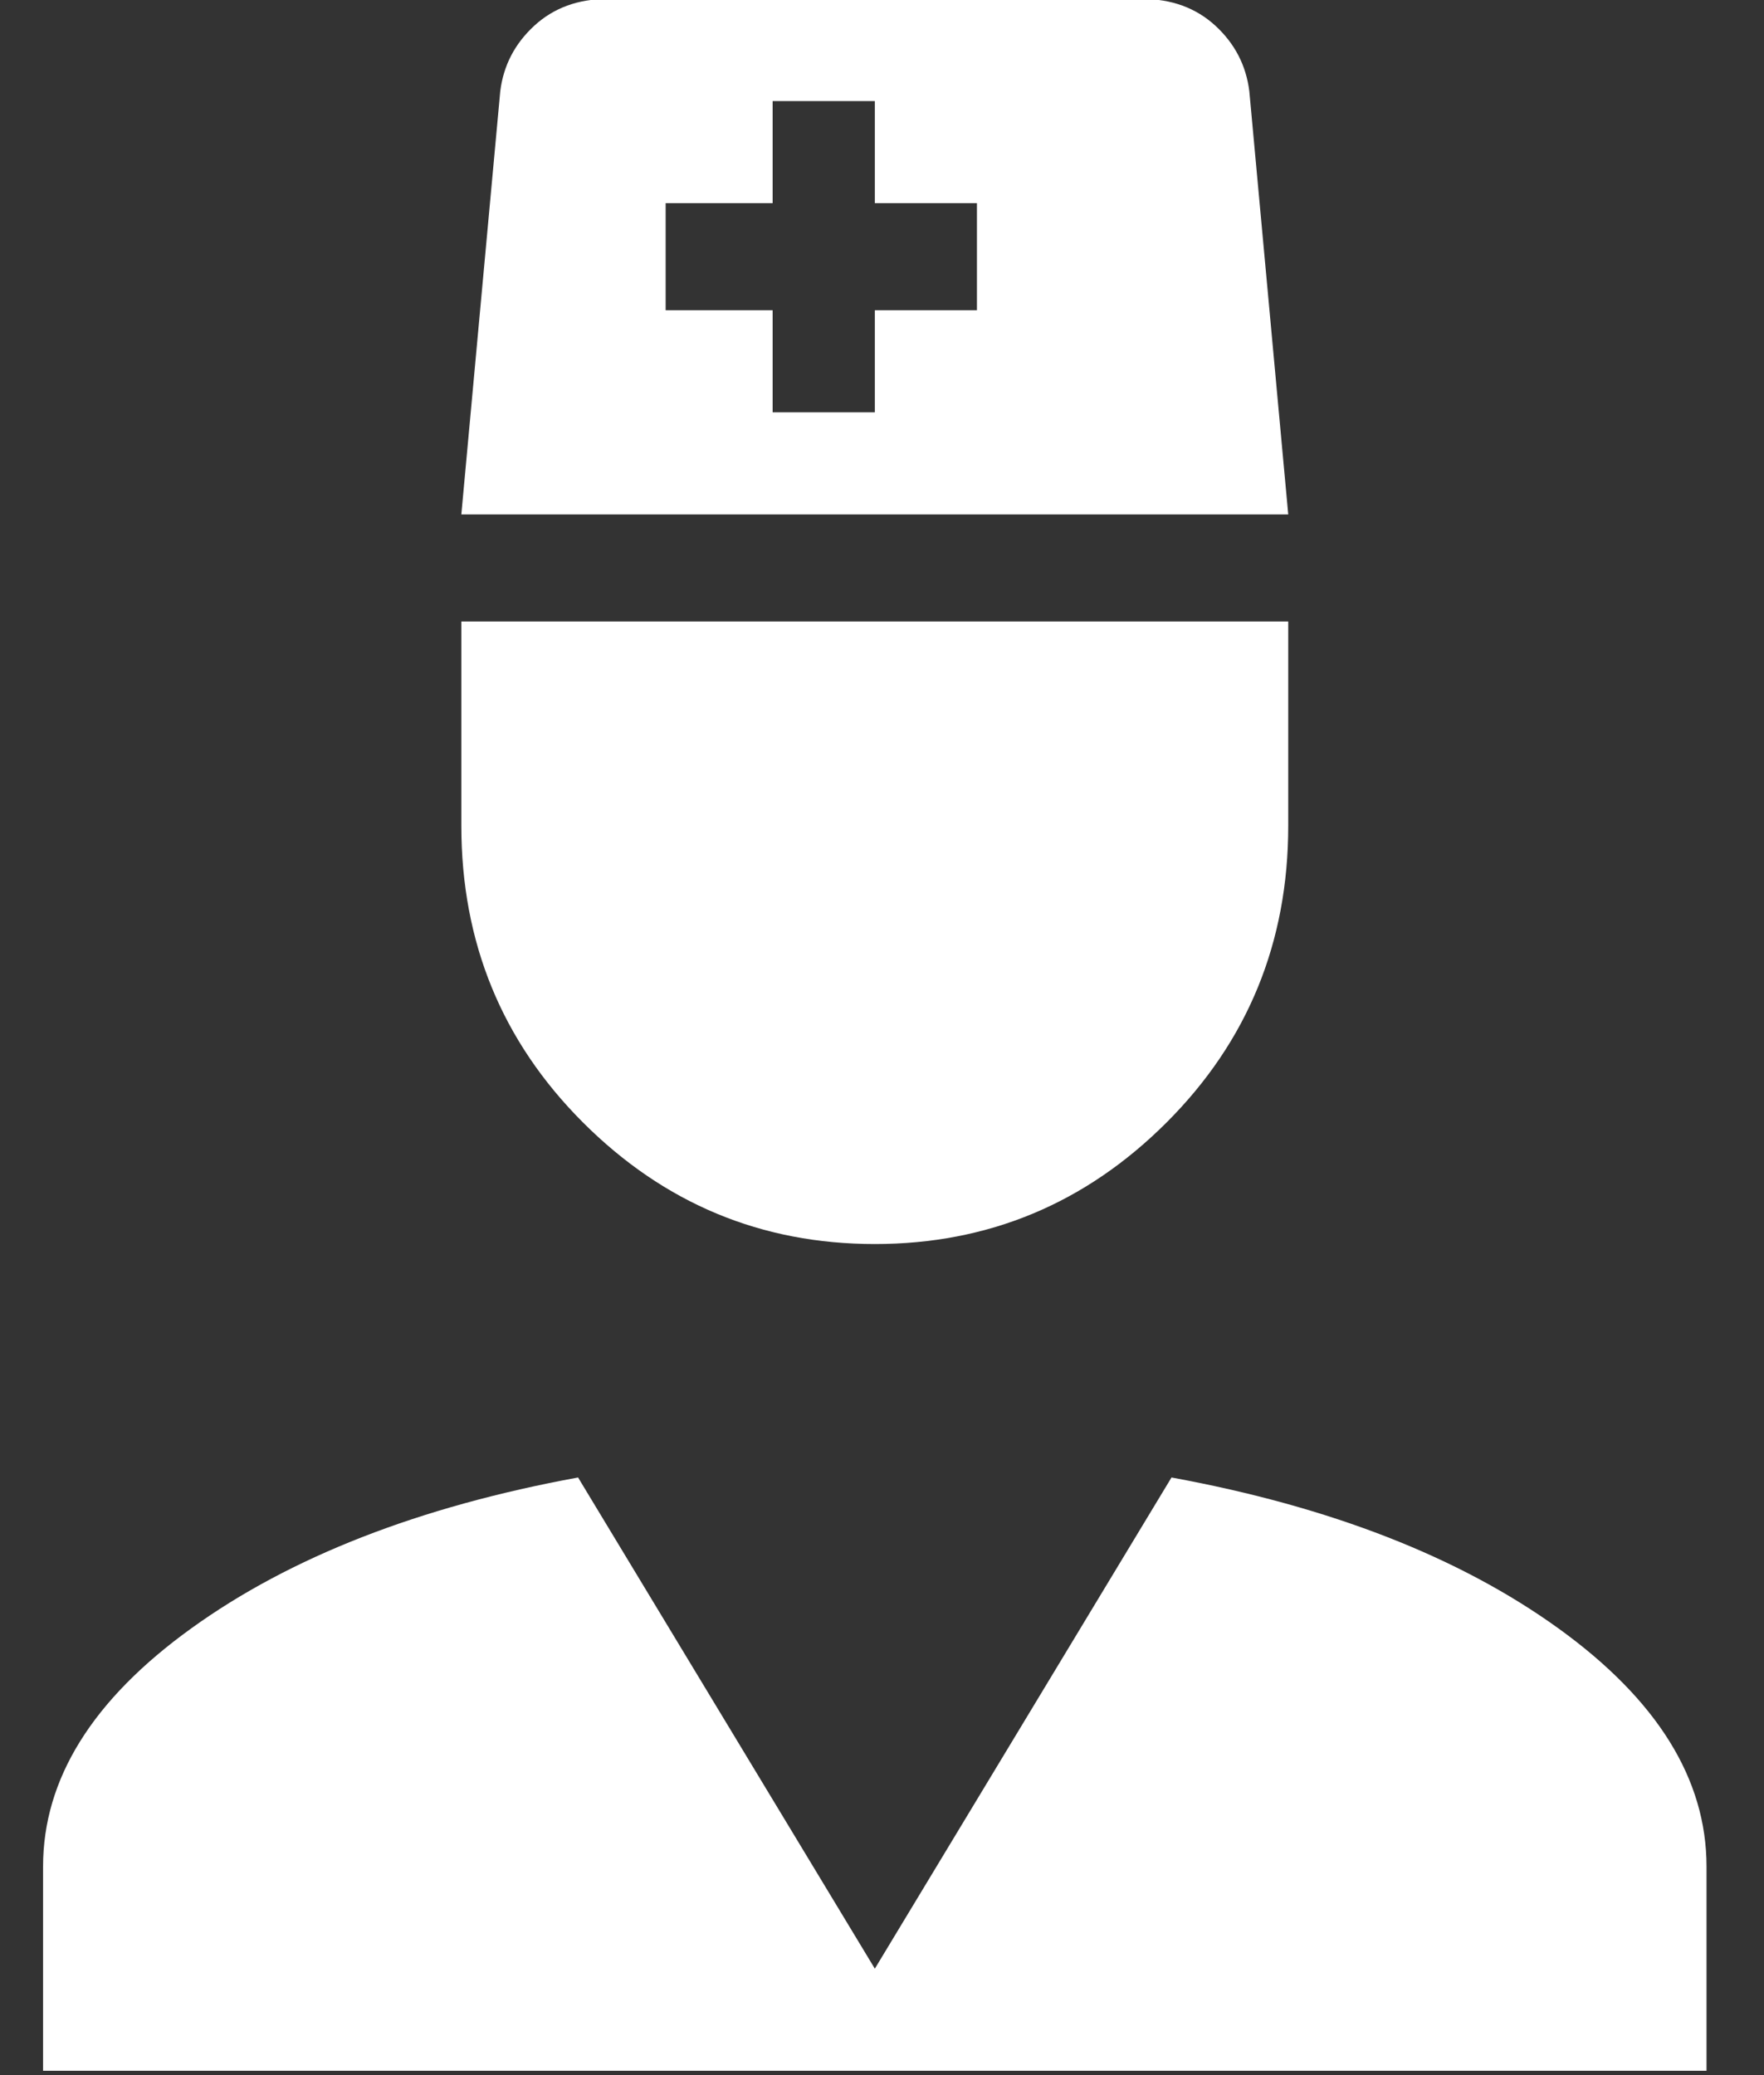
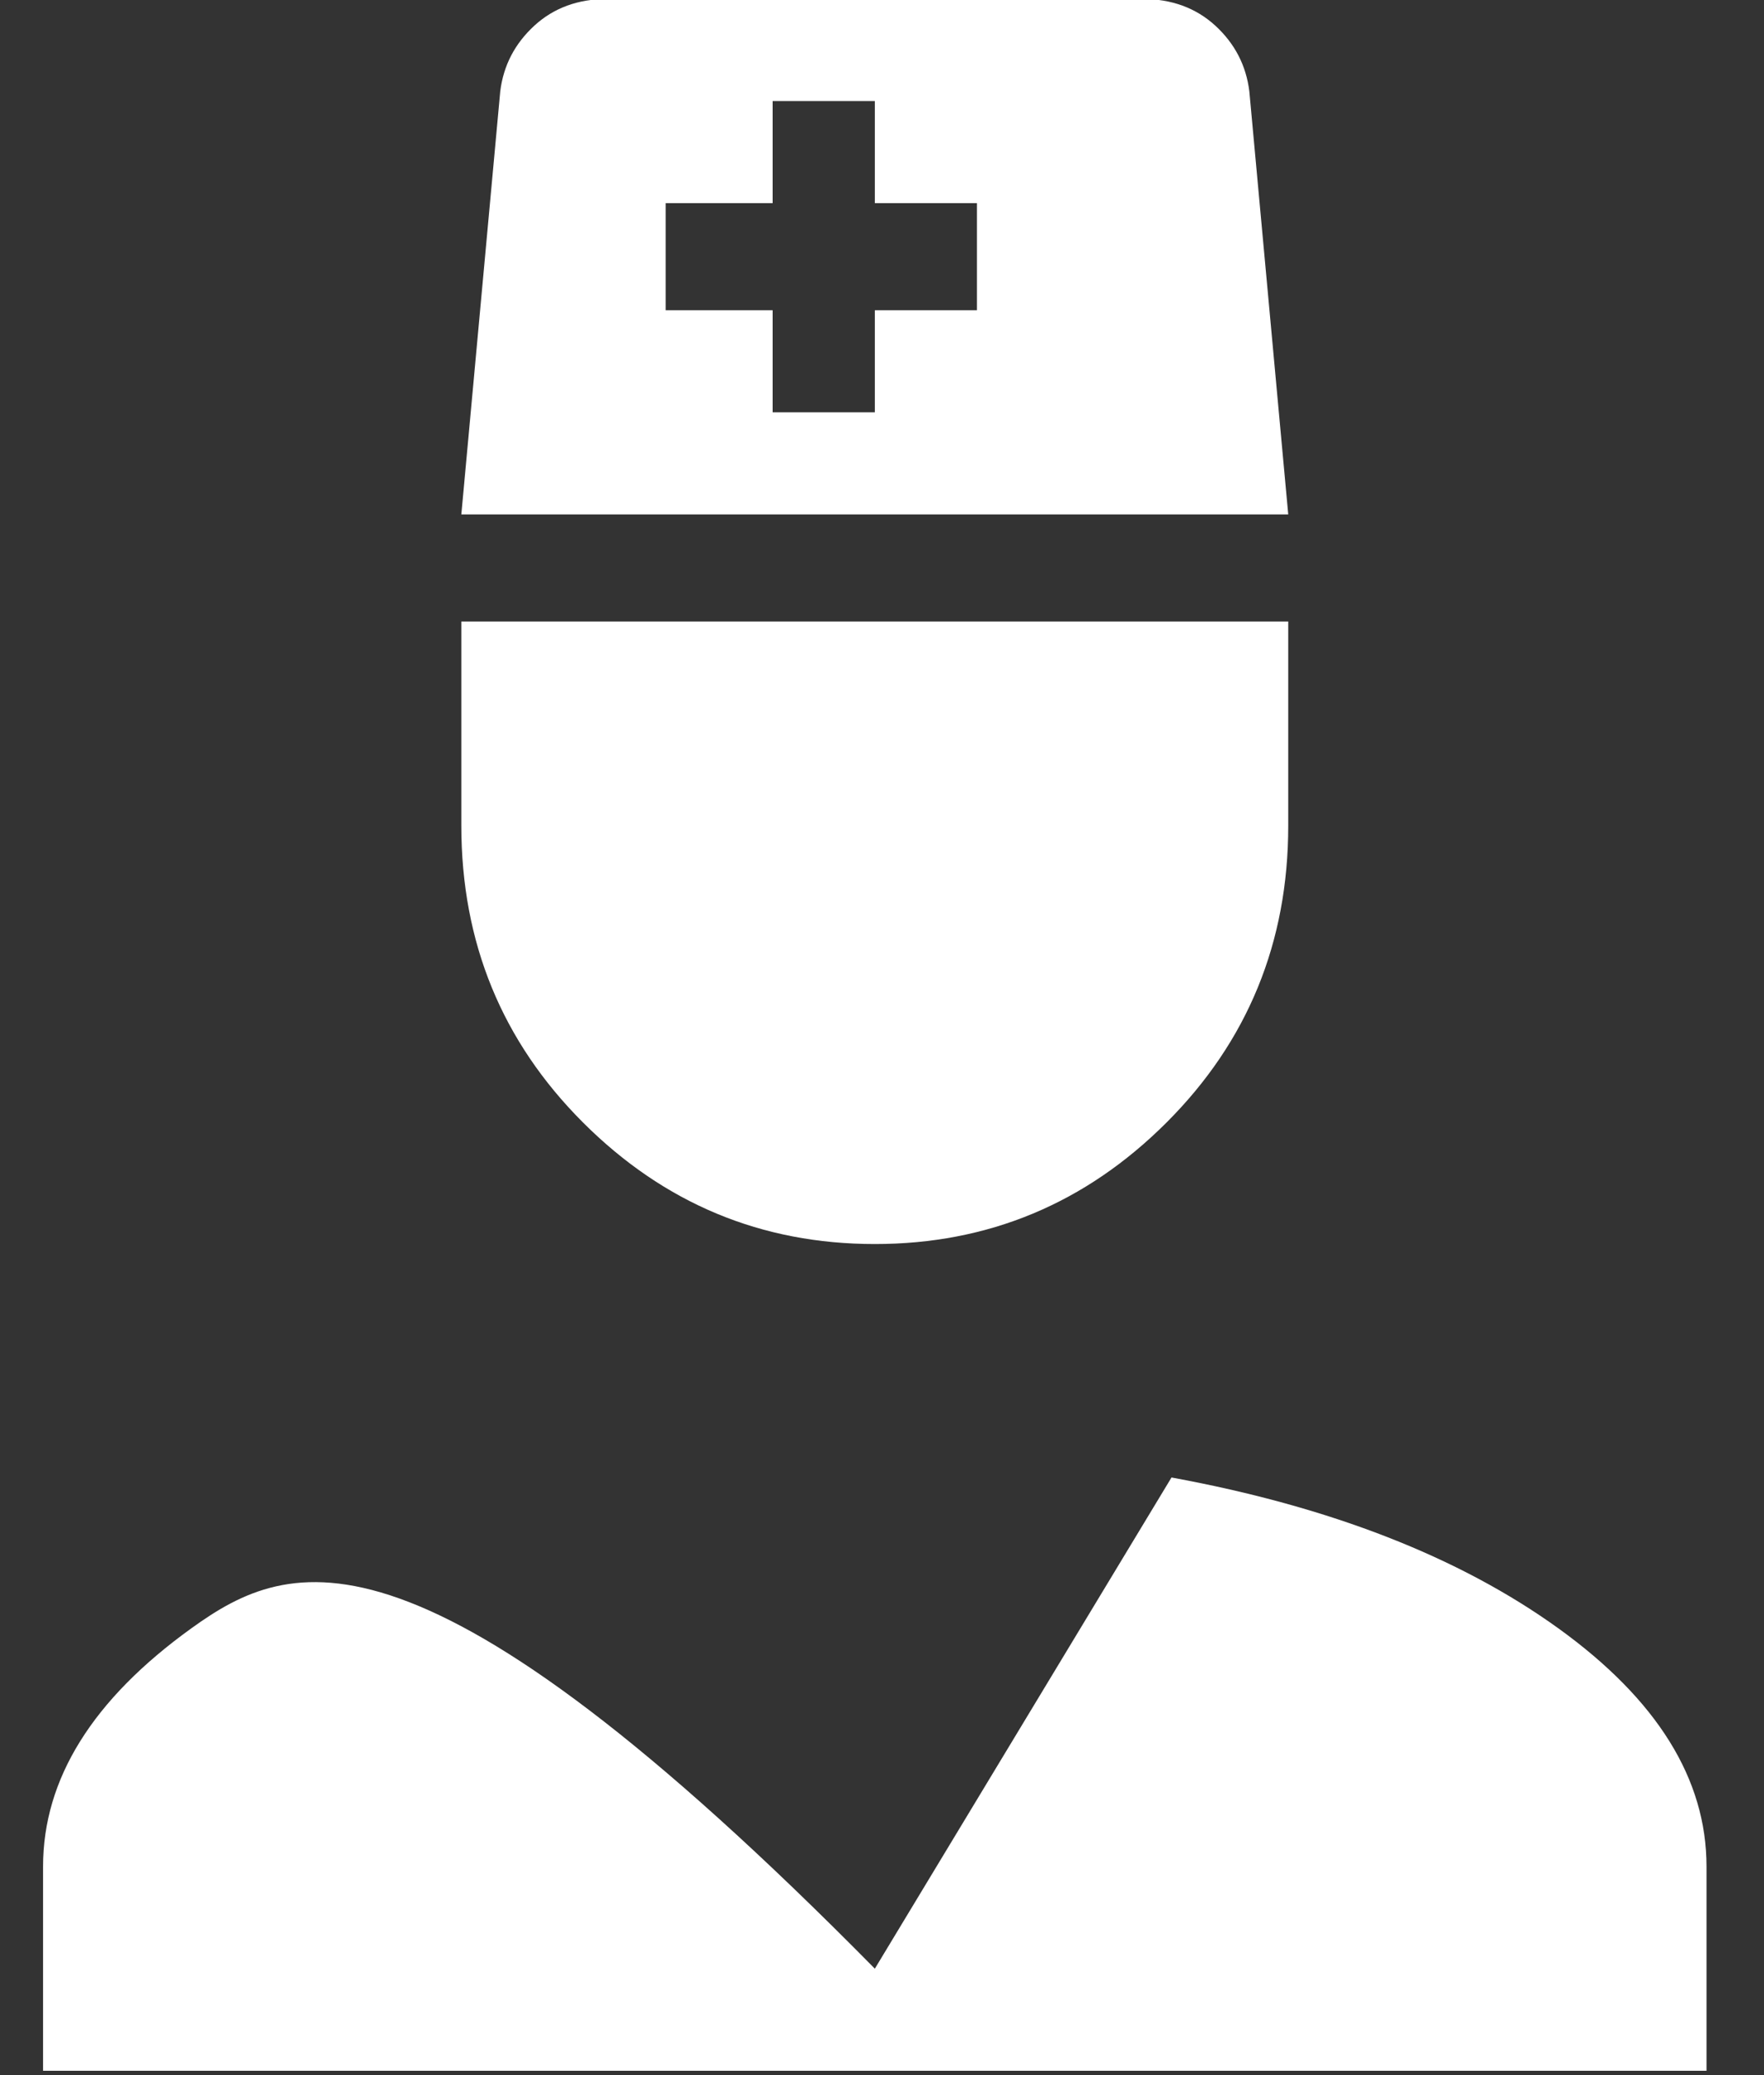
<svg xmlns="http://www.w3.org/2000/svg" width="17px" height="20px">
  <rect width="100%" height="100%" fill="#333333" stroke="none" />
-   <path fill-rule="evenodd" fill="rgb(255, 255, 255)" d="M8.431,18.974 L5.571,14.240 C4.040,14.521 2.798,15.006 1.845,15.693 C0.891,16.380 0.415,17.146 0.415,17.990 L0.415,19.958 L16.446,19.958 L16.446,17.990 C16.446,17.146 15.970,16.380 15.017,15.693 C14.063,15.006 12.821,14.521 11.290,14.240 L8.431,18.974 ZM4.446,7.958 C4.446,9.083 4.837,10.037 5.618,10.818 C6.399,11.599 7.337,11.990 8.431,11.990 C9.524,11.990 10.462,11.599 11.243,10.818 C12.024,10.037 12.415,9.083 12.415,7.958 L12.415,5.990 L4.446,5.990 L4.446,7.958 ZM12.415,4.958 L12.040,0.880 C12.009,0.630 11.900,0.420 11.712,0.247 C11.525,0.076 11.290,-0.010 11.009,-0.010 L5.853,-0.010 C5.571,-0.010 5.337,0.076 5.150,0.247 C4.962,0.420 4.852,0.630 4.821,0.880 L4.446,4.958 L12.415,4.958 ZM8.431,1.958 L9.415,1.958 L9.415,2.990 L8.431,2.990 L8.431,3.974 L7.446,3.974 L7.446,2.990 L6.415,2.990 L6.415,1.958 L7.446,1.958 L7.446,0.974 L8.431,0.974 L8.431,1.958 Z" />
+   <path fill-rule="evenodd" fill="rgb(255, 255, 255)" d="M8.431,18.974 C4.040,14.521 2.798,15.006 1.845,15.693 C0.891,16.380 0.415,17.146 0.415,17.990 L0.415,19.958 L16.446,19.958 L16.446,17.990 C16.446,17.146 15.970,16.380 15.017,15.693 C14.063,15.006 12.821,14.521 11.290,14.240 L8.431,18.974 ZM4.446,7.958 C4.446,9.083 4.837,10.037 5.618,10.818 C6.399,11.599 7.337,11.990 8.431,11.990 C9.524,11.990 10.462,11.599 11.243,10.818 C12.024,10.037 12.415,9.083 12.415,7.958 L12.415,5.990 L4.446,5.990 L4.446,7.958 ZM12.415,4.958 L12.040,0.880 C12.009,0.630 11.900,0.420 11.712,0.247 C11.525,0.076 11.290,-0.010 11.009,-0.010 L5.853,-0.010 C5.571,-0.010 5.337,0.076 5.150,0.247 C4.962,0.420 4.852,0.630 4.821,0.880 L4.446,4.958 L12.415,4.958 ZM8.431,1.958 L9.415,1.958 L9.415,2.990 L8.431,2.990 L8.431,3.974 L7.446,3.974 L7.446,2.990 L6.415,2.990 L6.415,1.958 L7.446,1.958 L7.446,0.974 L8.431,0.974 L8.431,1.958 Z" />
</svg>